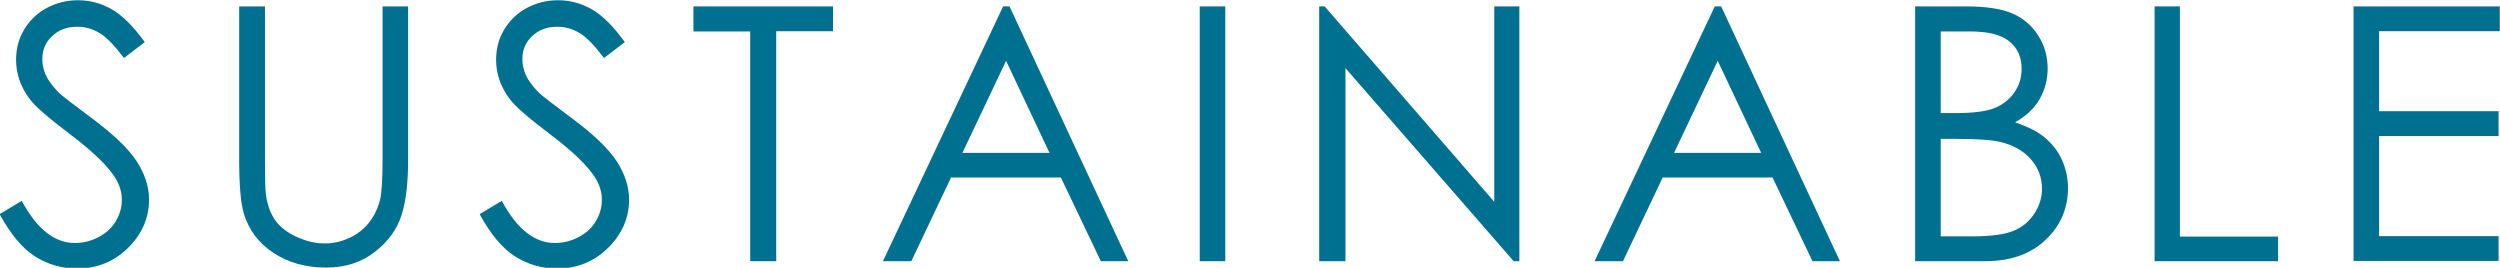
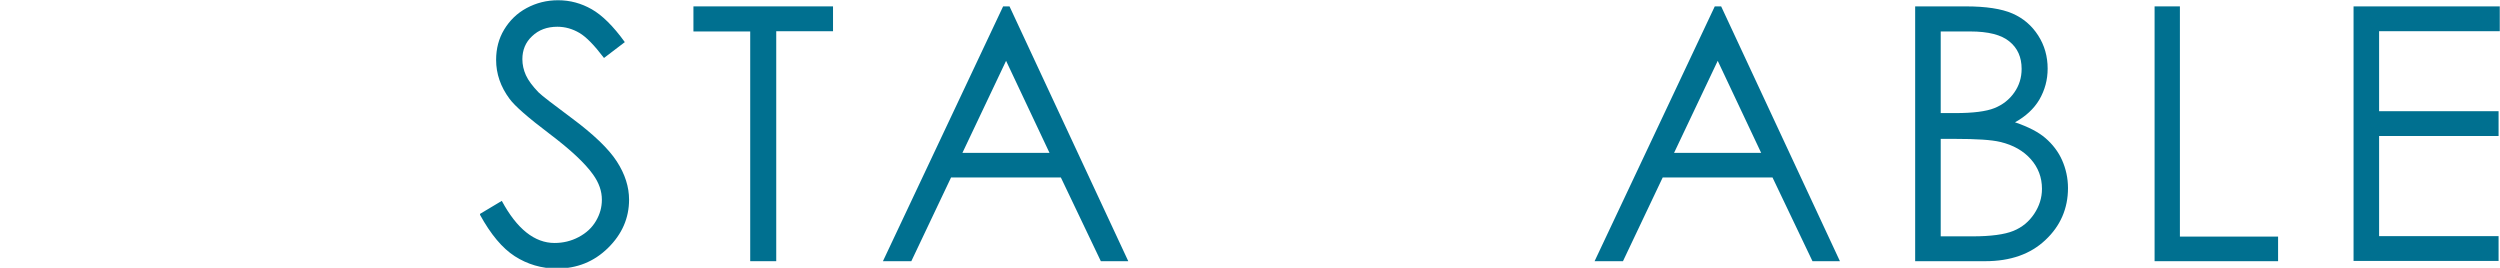
<svg xmlns="http://www.w3.org/2000/svg" id="_レイヤー_2" viewBox="0 0 105.67 11.32">
  <defs>
    <style>.cls-1{fill:#007090;}</style>
  </defs>
  <g id="_レイヤー_1-2">
-     <path class="cls-1" d="M0,9.04l.92-.55c.64,1.19,1.39,1.78,2.23,1.78.36,0,.7-.08,1.02-.25.32-.17.56-.39.73-.68s.25-.58.25-.9c0-.36-.12-.71-.37-1.06-.34-.48-.95-1.05-1.85-1.73-.9-.68-1.46-1.17-1.68-1.47-.38-.51-.57-1.06-.57-1.65,0-.47.11-.9.34-1.28s.54-.69.95-.91c.41-.22.85-.33,1.33-.33.51,0,.98.13,1.42.38.44.25.91.71,1.4,1.39l-.88.67c-.41-.54-.75-.89-1.04-1.06-.29-.17-.6-.26-.93-.26-.43,0-.79.13-1.07.4-.28.26-.41.59-.41.97,0,.23.05.46.15.68s.28.46.53.72c.14.14.61.5,1.39,1.08.93.69,1.57,1.3,1.92,1.84s.52,1.08.52,1.62c0,.78-.3,1.46-.89,2.04-.59.58-1.31.87-2.16.87-.65,0-1.25-.18-1.78-.52s-1.02-.93-1.47-1.75Z" />
-     <path class="cls-1" d="M10.12.27h1.08v6.5c0,.77.01,1.25.04,1.44.05.42.18.78.37,1.07.2.29.5.53.9.72.41.19.81.29,1.22.29.36,0,.7-.08,1.03-.23s.6-.36.82-.63.38-.59.48-.97c.07-.27.11-.83.11-1.68V.27h1.08v6.5c0,.96-.09,1.74-.28,2.33-.19.59-.56,1.11-1.13,1.55-.56.44-1.25.66-2.05.66-.87,0-1.61-.21-2.23-.62s-1.04-.96-1.25-1.65c-.13-.42-.2-1.18-.2-2.27V.27Z" />
    <path class="cls-1" d="M20.29,9.04l.92-.55c.64,1.19,1.39,1.78,2.23,1.78.36,0,.7-.08,1.02-.25.32-.17.56-.39.73-.68s.25-.58.25-.9c0-.36-.12-.71-.37-1.06-.34-.48-.95-1.05-1.85-1.73-.9-.68-1.46-1.17-1.68-1.47-.38-.51-.57-1.06-.57-1.65,0-.47.11-.9.34-1.28s.54-.69.95-.91c.41-.22.85-.33,1.33-.33.51,0,.98.13,1.42.38.44.25.91.71,1.4,1.39l-.88.67c-.41-.54-.75-.89-1.04-1.06-.29-.17-.6-.26-.93-.26-.43,0-.79.13-1.07.4-.28.26-.41.59-.41.97,0,.23.05.46.15.68s.28.46.53.72c.14.14.61.5,1.39,1.08.93.69,1.57,1.3,1.92,1.84s.52,1.08.52,1.62c0,.78-.3,1.46-.89,2.04-.59.58-1.31.87-2.16.87-.65,0-1.25-.18-1.78-.52s-1.02-.93-1.47-1.75Z" />
    <path class="cls-1" d="M29.31,1.33V.27h5.9v1.05h-2.4v9.72h-1.1V1.33h-2.4Z" />
    <path class="cls-1" d="M42.67.27l5.02,10.77h-1.16l-1.69-3.54h-4.64l-1.68,3.54h-1.2L42.4.27h.26ZM42.53,2.56l-1.85,3.9h3.68l-1.84-3.9Z" />
-     <path class="cls-1" d="M50.71.27h1.08v10.77h-1.08V.27Z" />
-     <path class="cls-1" d="M55.76,11.04V.27h.23l7.17,8.26V.27h1.06v10.77h-.24l-7.11-8.16v8.16h-1.11Z" />
    <path class="cls-1" d="M72.75.27l5.02,10.77h-1.16l-1.69-3.54h-4.64l-1.68,3.54h-1.2L72.48.27h.26ZM72.61,2.56l-1.85,3.9h3.68l-1.84-3.9Z" />
    <path class="cls-1" d="M80.97.27h2.12c.85,0,1.51.1,1.97.3s.82.51,1.09.93c.27.42.4.89.4,1.4,0,.48-.12.91-.35,1.31-.23.39-.58.71-1.03.96.56.19.99.41,1.29.67.3.26.54.57.7.93s.25.76.25,1.18c0,.86-.32,1.6-.95,2.19-.63.6-1.48.9-2.55.9h-2.96V.27ZM82.03,1.33v3.45h.62c.75,0,1.3-.07,1.65-.21.35-.14.63-.36.84-.66.21-.3.31-.63.31-1,0-.49-.17-.88-.52-1.16-.34-.28-.89-.42-1.65-.42h-1.25ZM82.03,5.86v4.13h1.34c.79,0,1.36-.08,1.73-.23.37-.15.66-.39.88-.72s.33-.68.33-1.06c0-.48-.16-.9-.47-1.25s-.74-.6-1.29-.73c-.37-.09-1.01-.13-1.92-.13h-.61Z" />
    <path class="cls-1" d="M91.06.27h1.08v9.73h4.15v1.04h-5.22V.27Z" />
    <path class="cls-1" d="M99.49.27h6.17v1.05h-5.1v3.38h5.05v1.05h-5.05v4.23h5.05v1.05h-6.13V.27Z" />
  </g>
</svg>